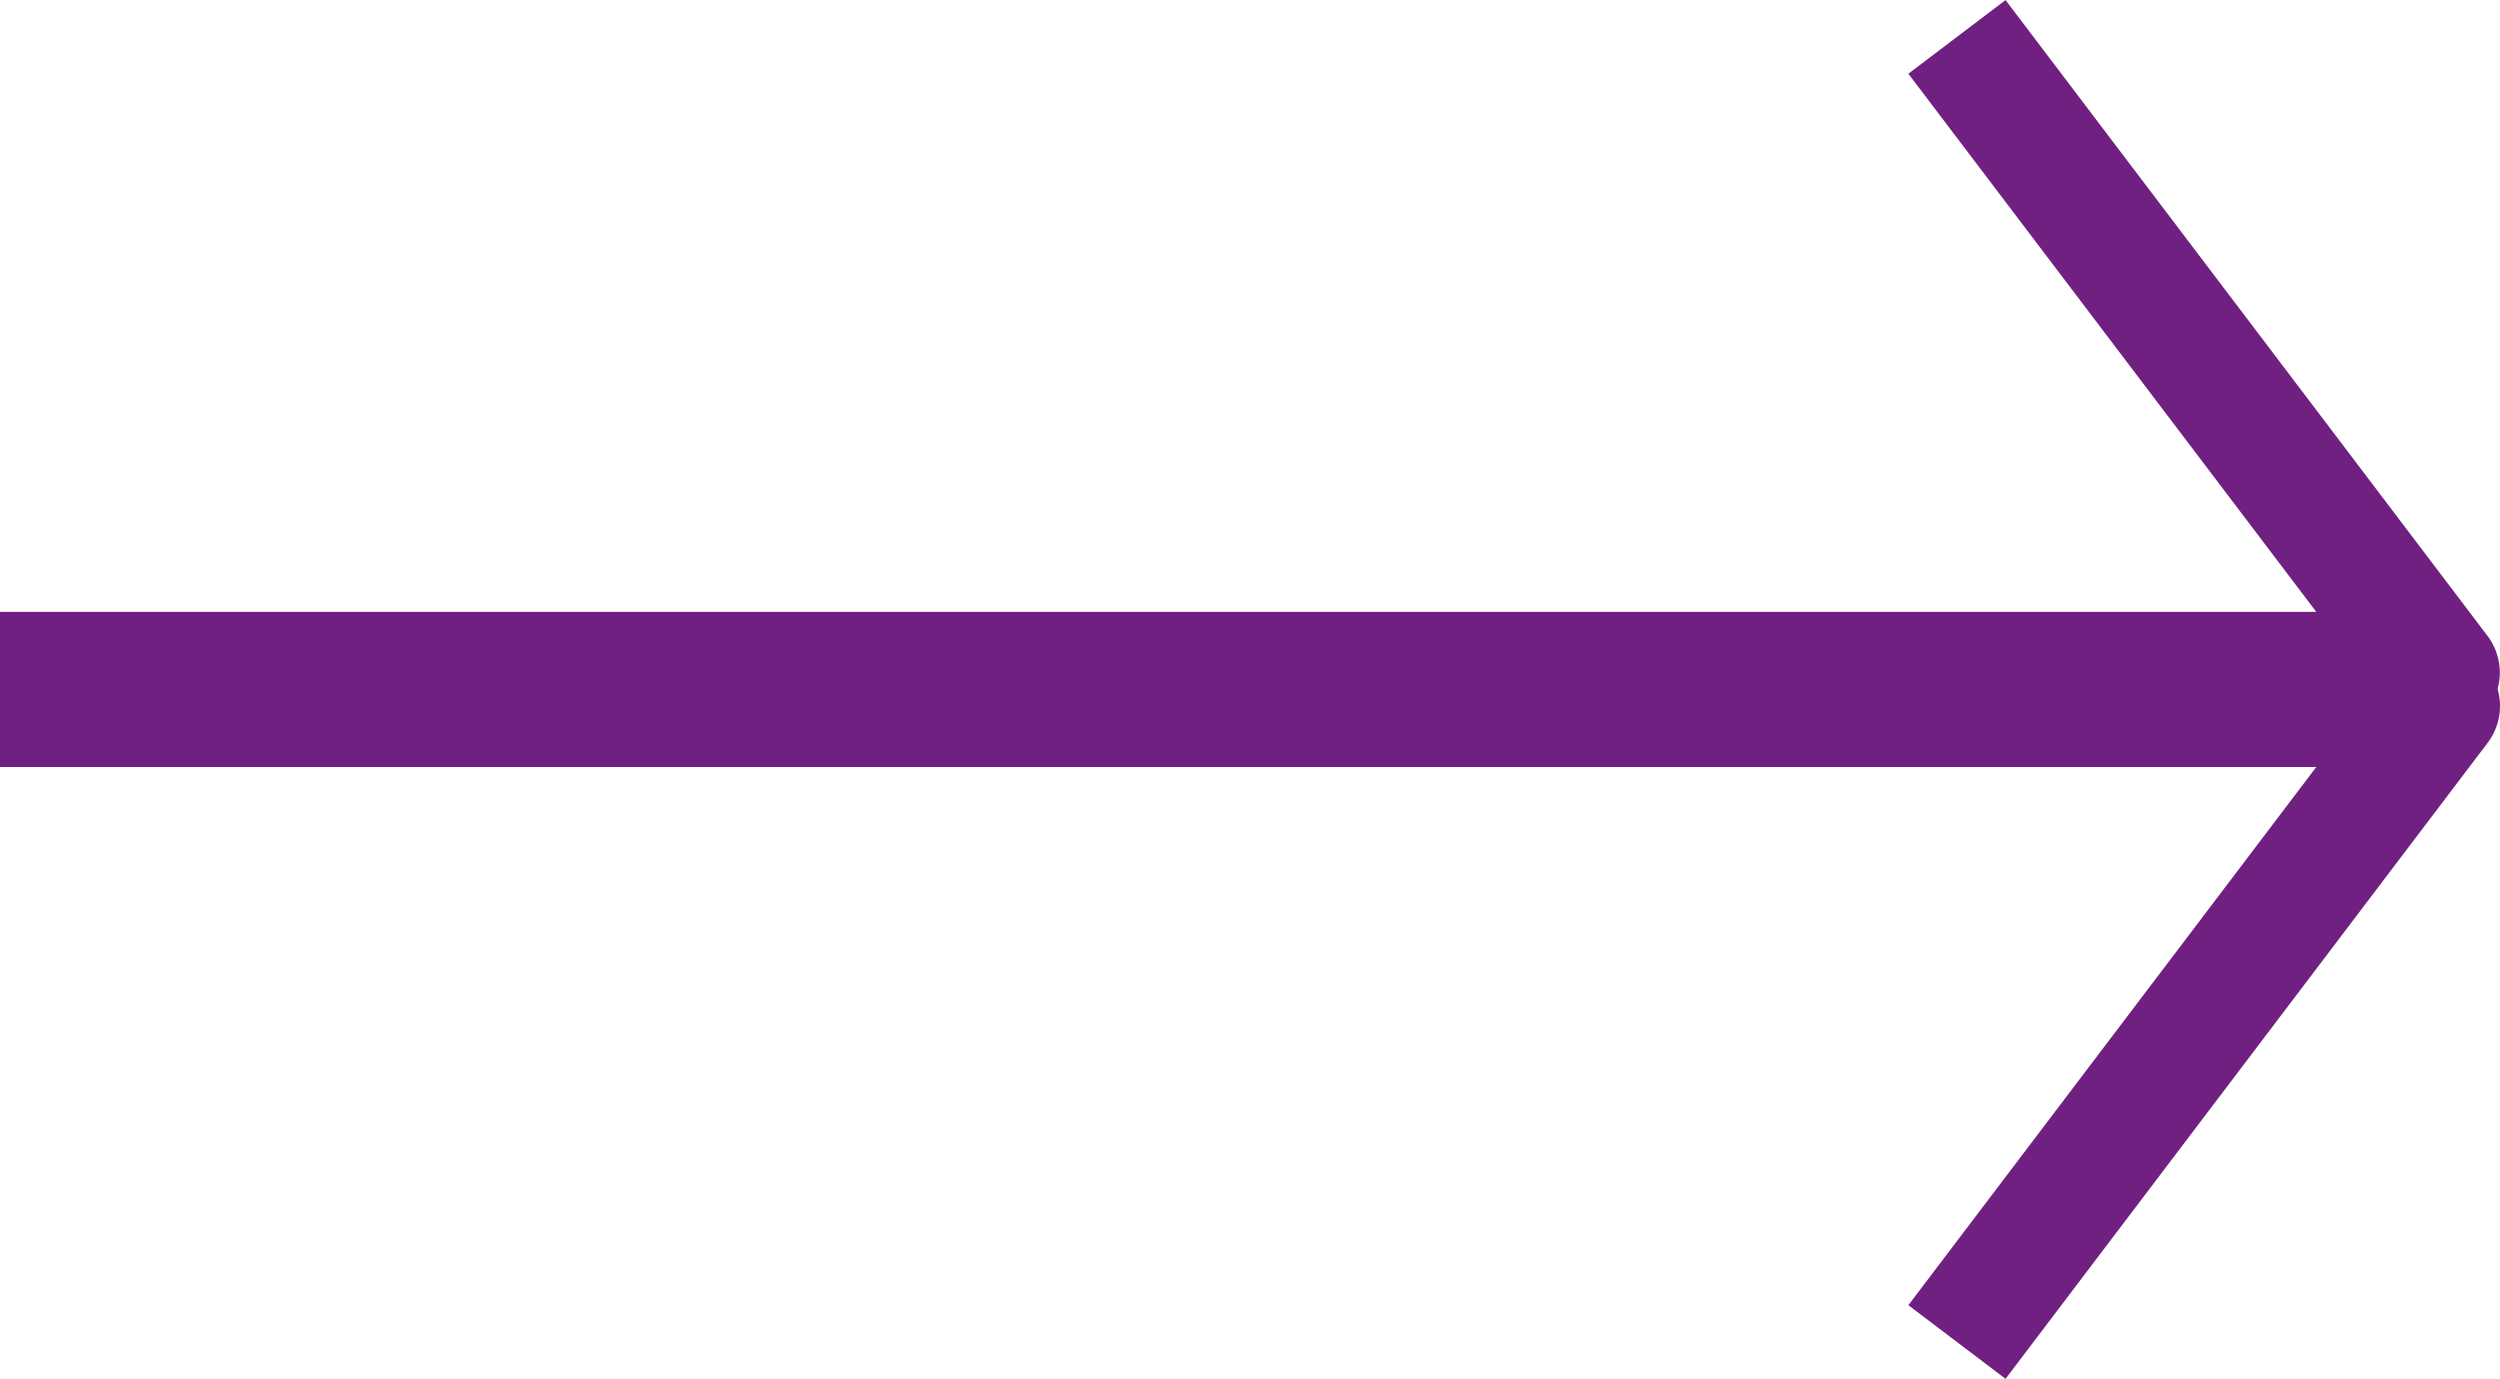
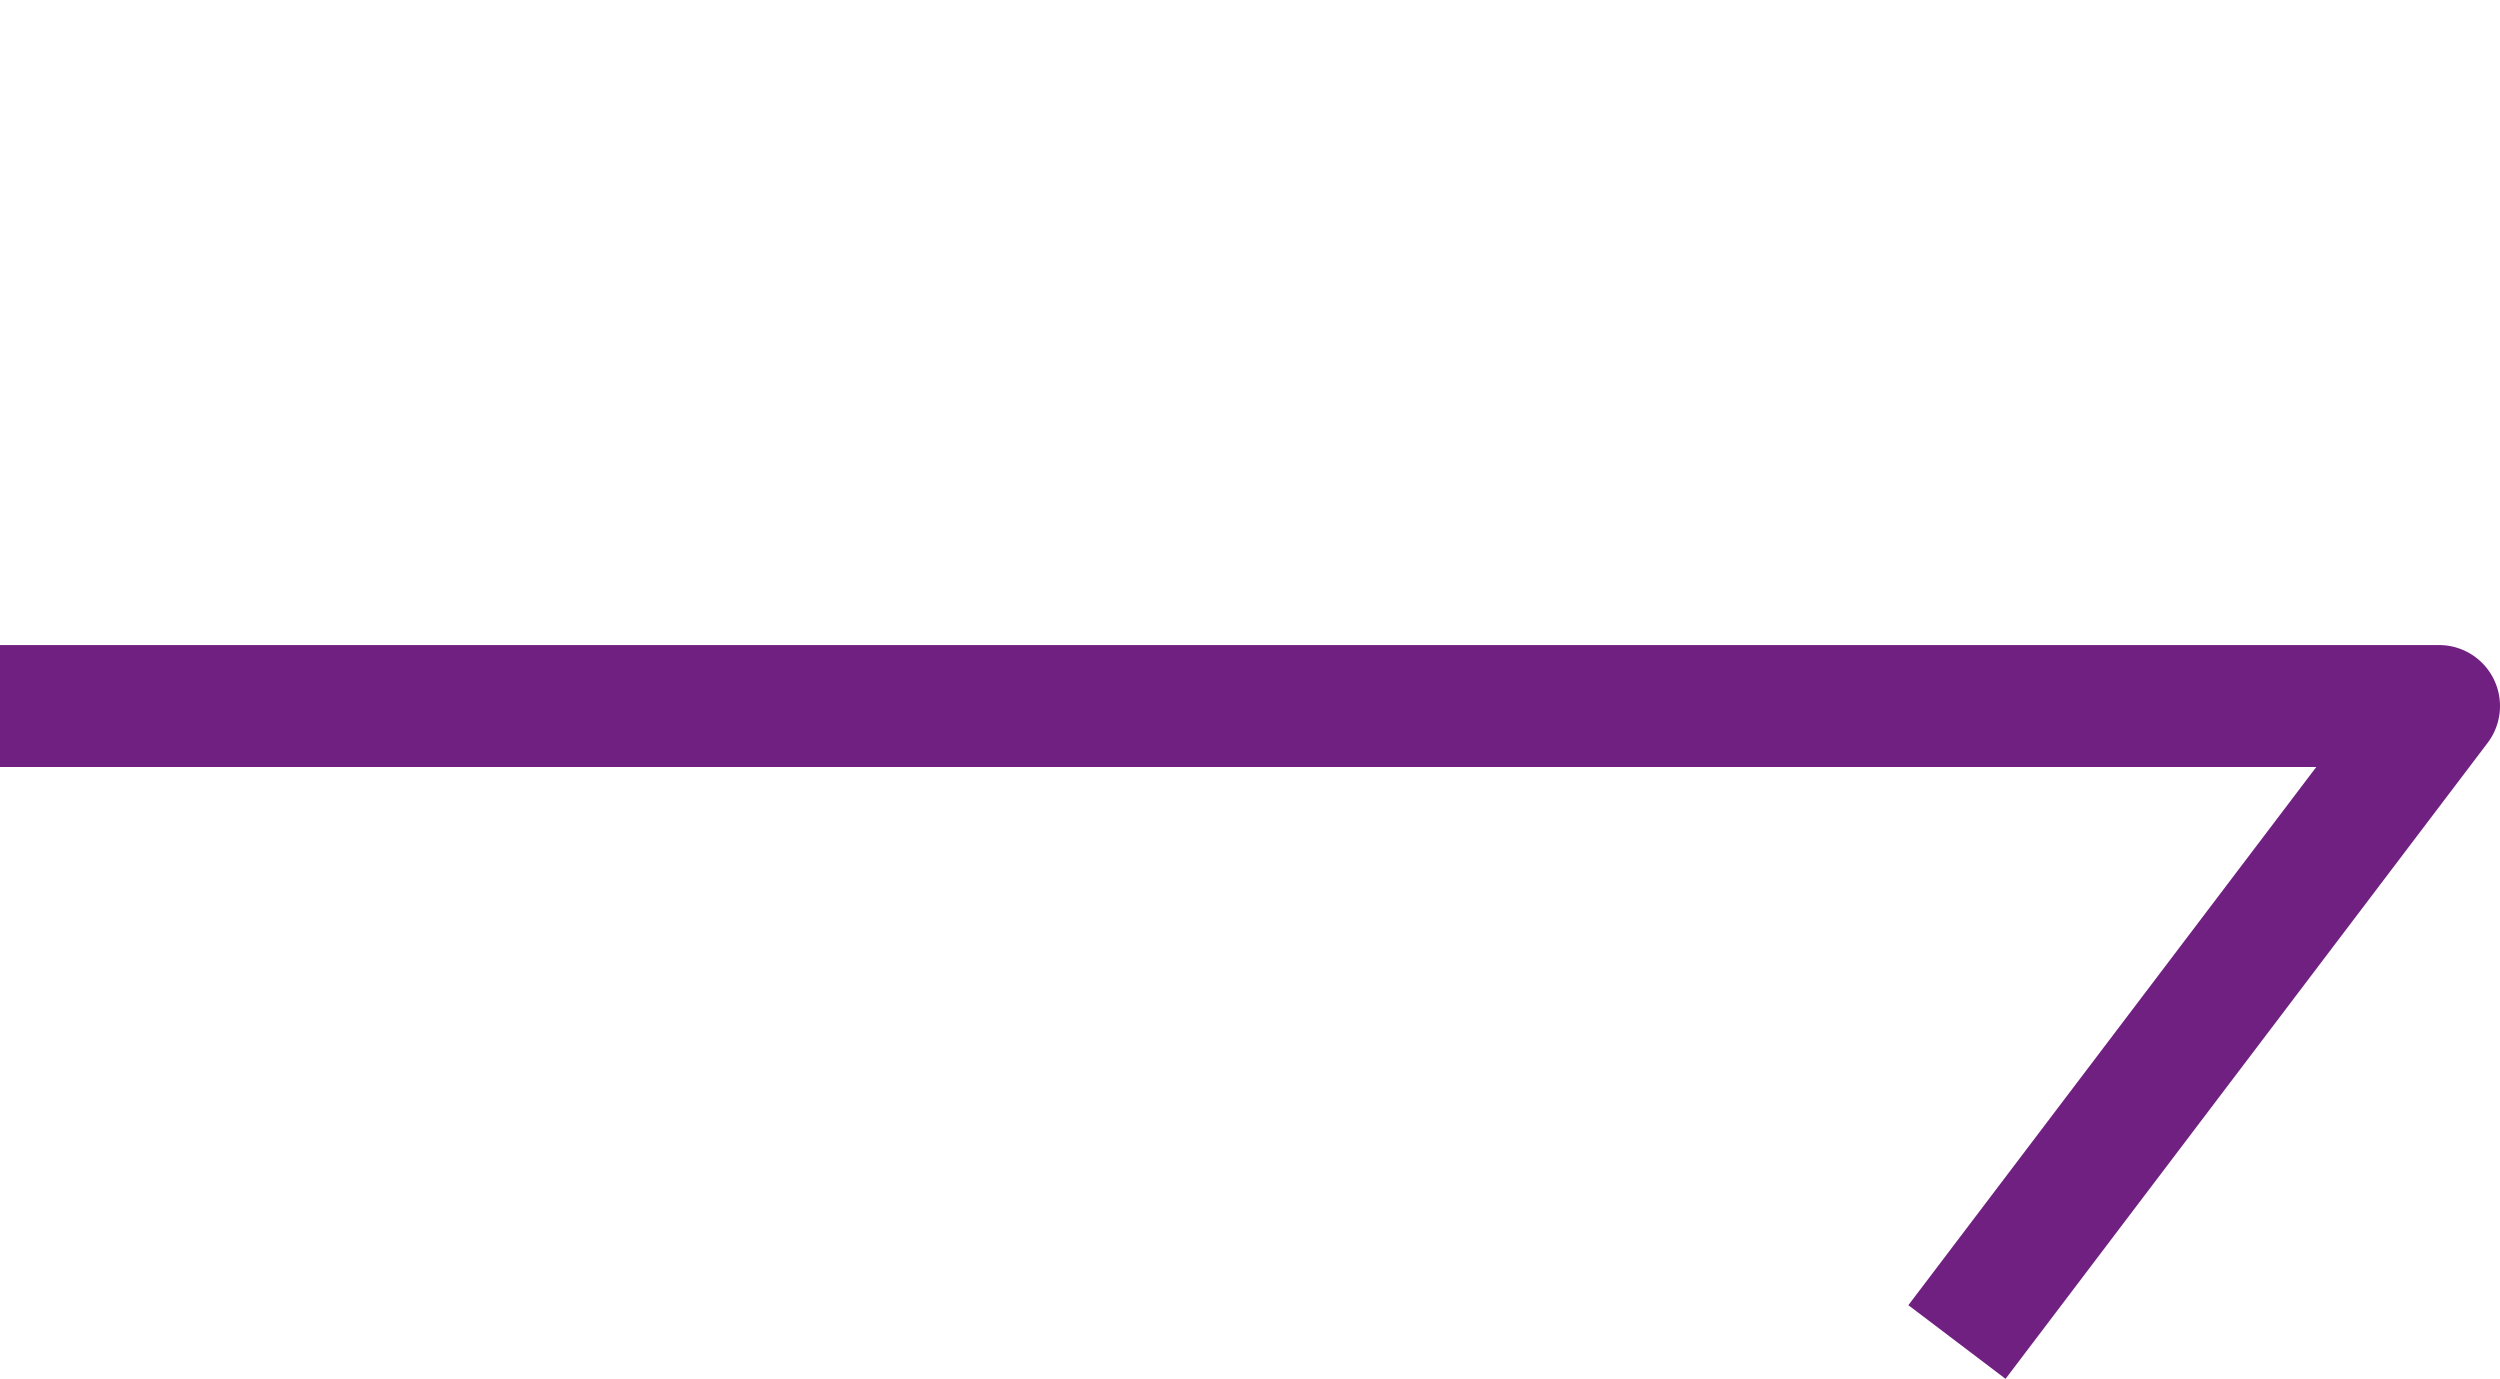
<svg xmlns="http://www.w3.org/2000/svg" width="41" height="22.613" viewBox="0 0 41 22.613">
  <g id="Arow" transform="translate(0 0.604)">
-     <path id="Path_9" data-name="Path 9" d="M915.039,1475.514h-40v-2h37.987l-6.69-8.826,1.594-1.208,7.906,10.43a1,1,0,0,1-.8,1.6Z" transform="translate(-875.039 -1464.083)" fill="#702081" />
    <path id="Path_10" data-name="Path 10" d="M907.93,1475.118l-1.594-1.208,6.69-8.826H875.039v-2h40a1,1,0,0,1,.8,1.6Z" transform="translate(-875.039 -1453.109)" fill="#702081" />
  </g>
</svg>